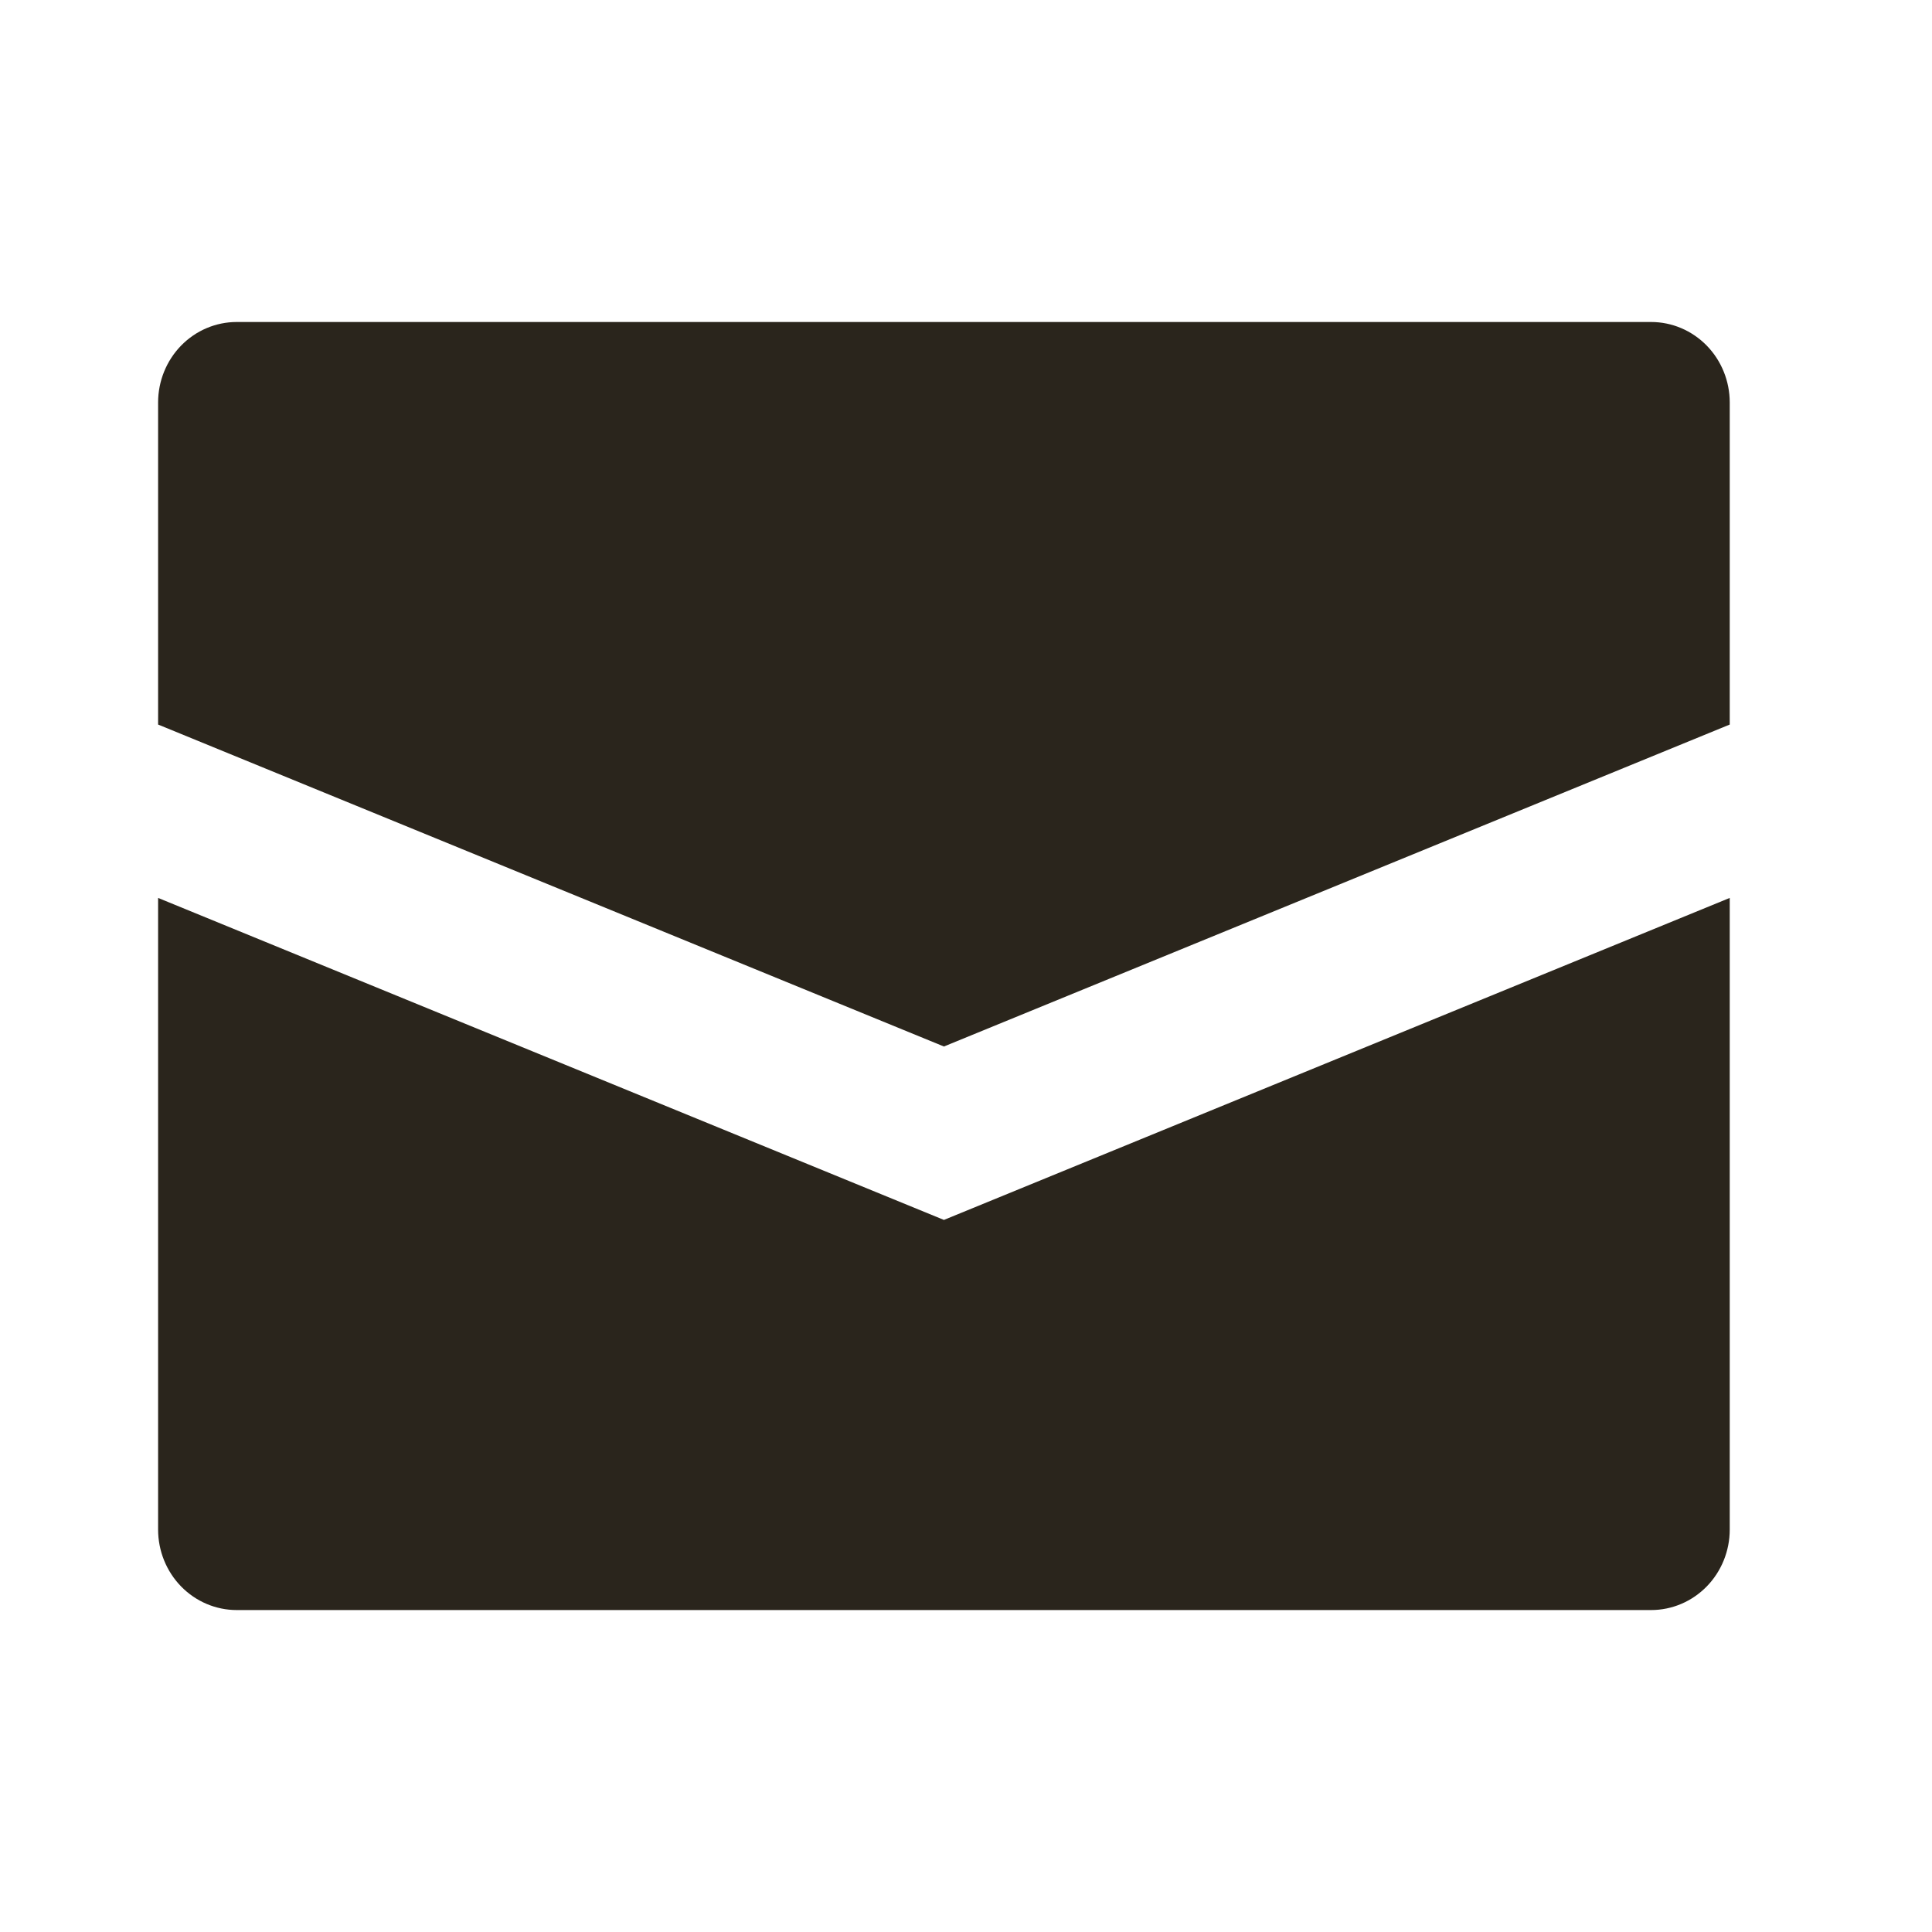
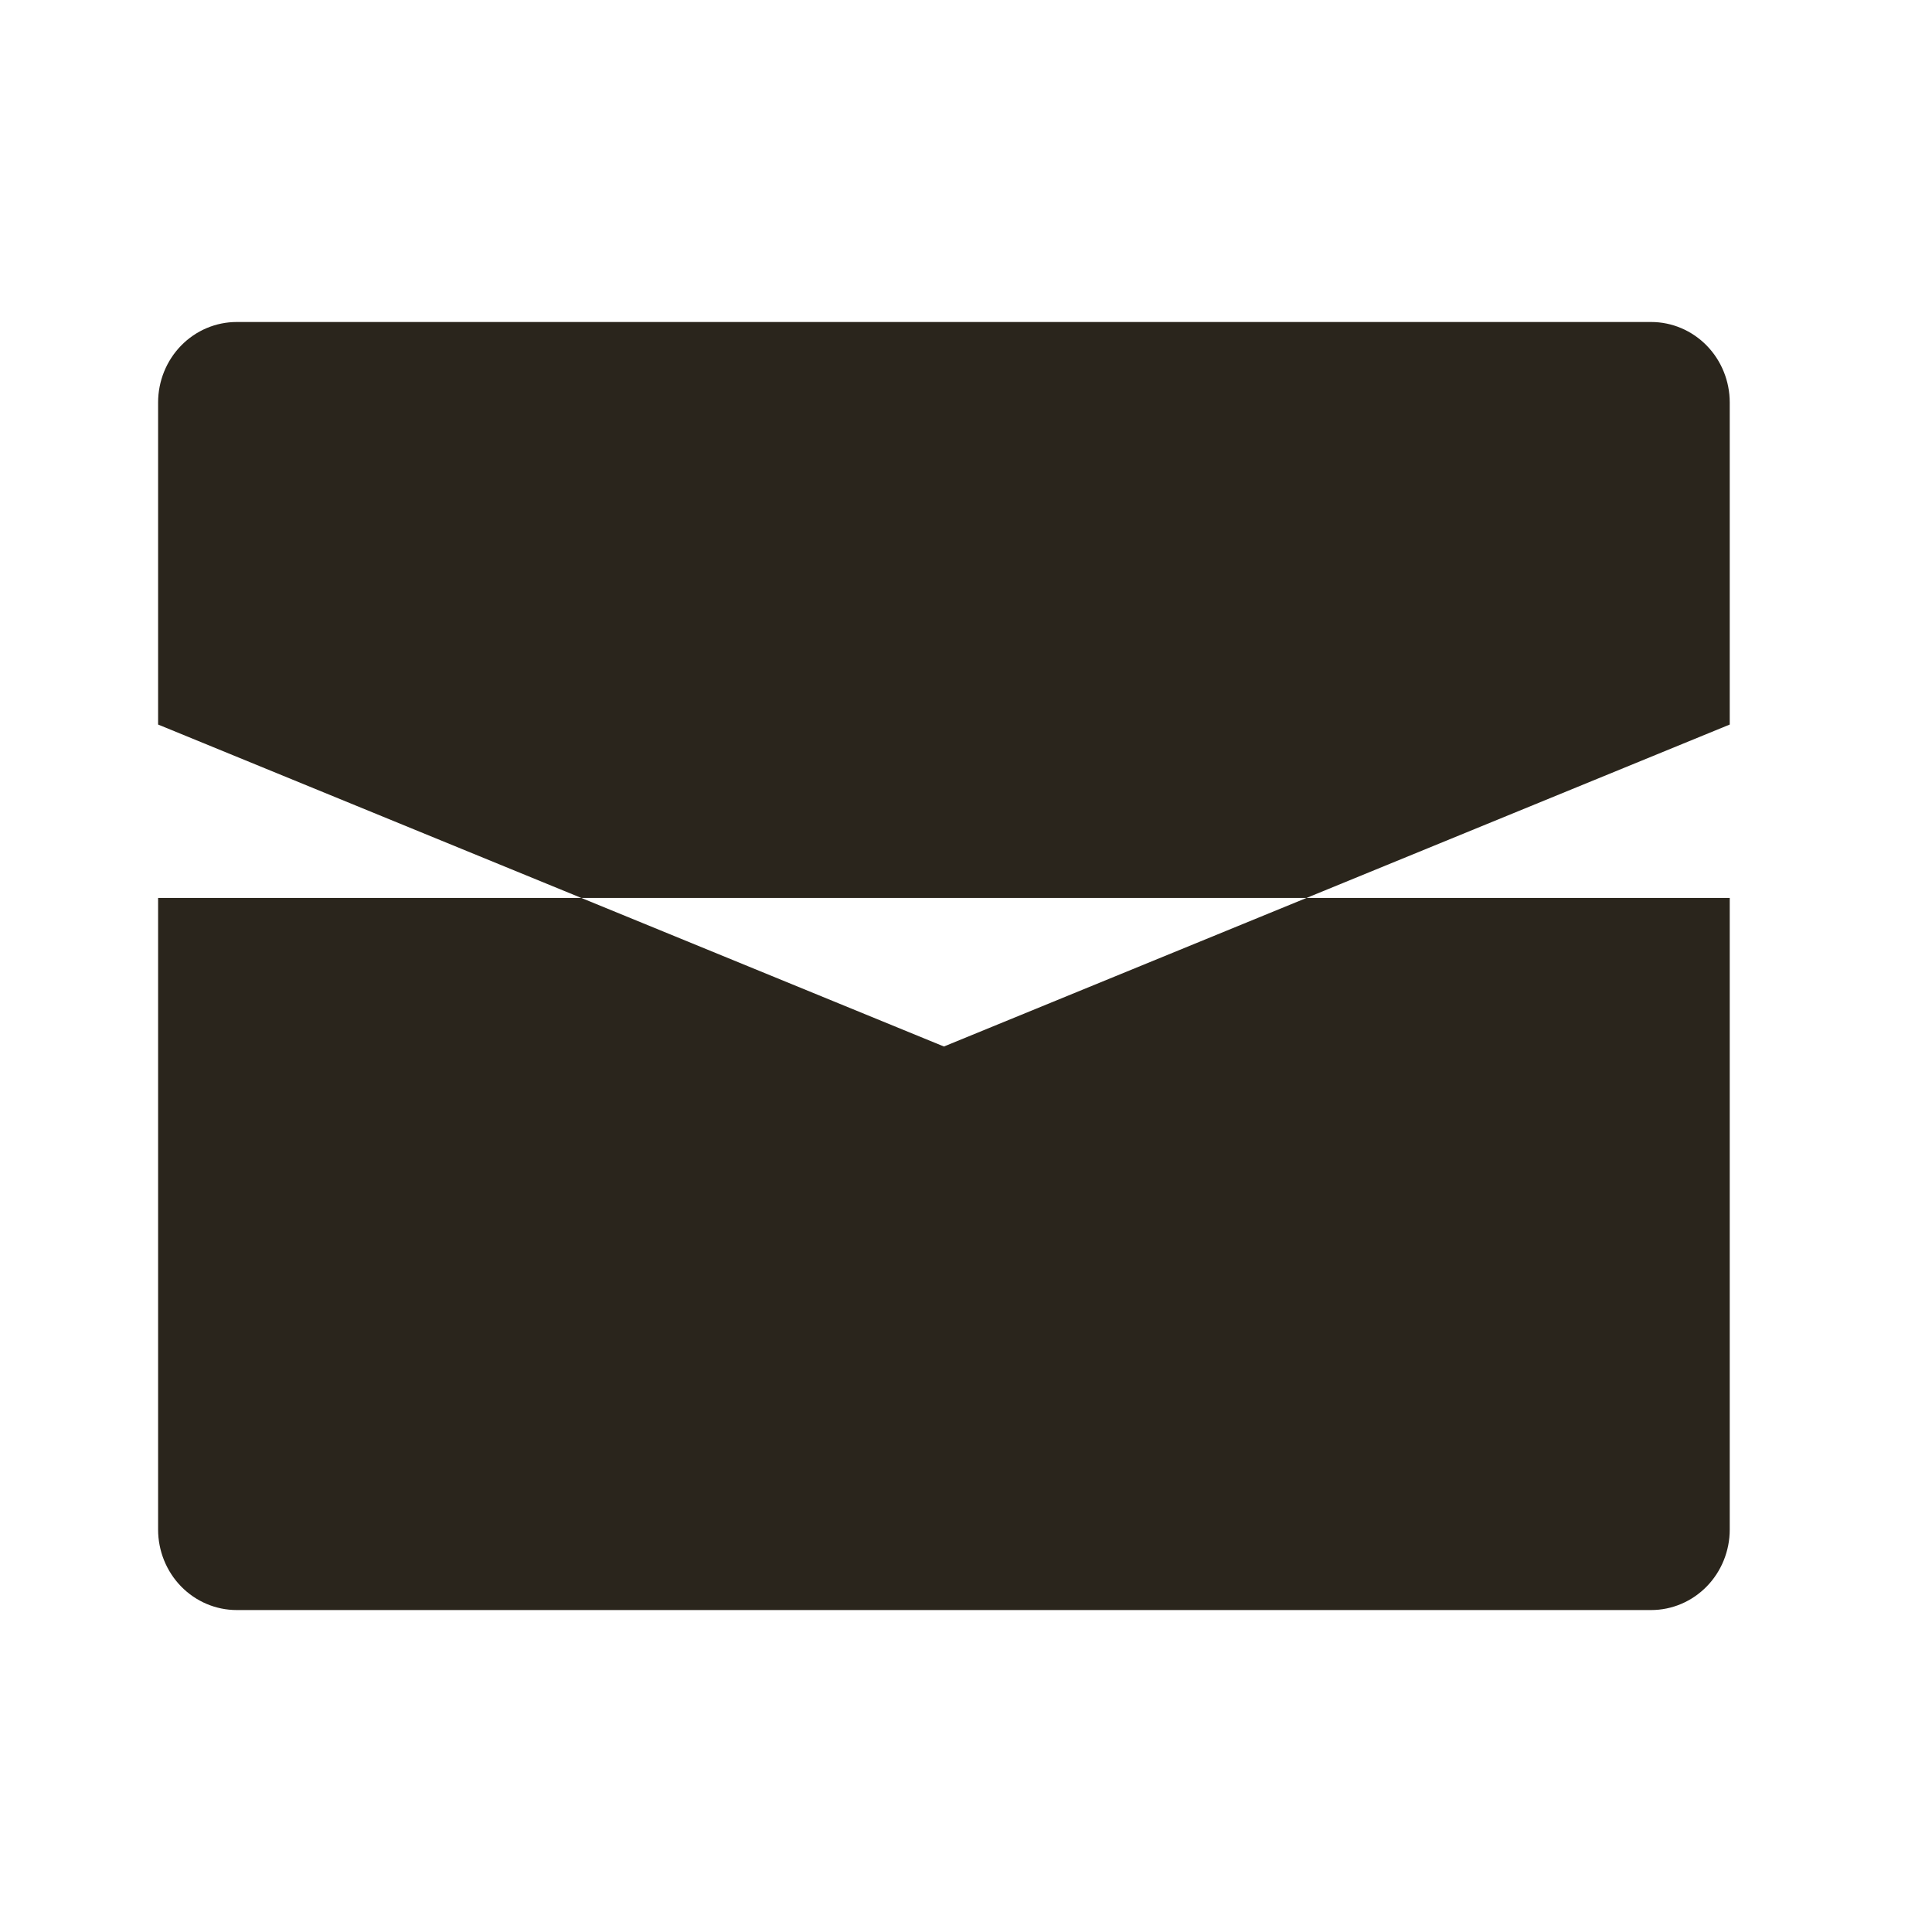
<svg xmlns="http://www.w3.org/2000/svg" width="42" height="42" viewBox="0 0 42 42" fill="none">
-   <path d="M37.603 8.75V15.751L20.52 22.75L3.437 15.751V8.75C3.437 8.286 3.617 7.841 3.937 7.513C4.257 7.185 4.692 7 5.145 7H35.895C36.348 7 36.782 7.185 37.103 7.513C37.423 7.841 37.603 8.286 37.603 8.75ZM3.437 19.52V33.251C3.437 33.715 3.617 34.16 3.937 34.488C4.257 34.816 4.692 35.001 5.145 35.001H35.895C36.348 35.001 36.782 34.816 37.103 34.488C37.423 34.16 37.603 33.715 37.603 33.251V19.52L20.52 26.52L3.437 19.52Z" fill="#2A251C" />
+   <path d="M37.603 8.75V15.751L20.52 22.75L3.437 15.751V8.75C3.437 8.286 3.617 7.841 3.937 7.513C4.257 7.185 4.692 7 5.145 7H35.895C36.348 7 36.782 7.185 37.103 7.513C37.423 7.841 37.603 8.286 37.603 8.75ZM3.437 19.52V33.251C3.437 33.715 3.617 34.16 3.937 34.488C4.257 34.816 4.692 35.001 5.145 35.001H35.895C36.348 35.001 36.782 34.816 37.103 34.488C37.423 34.16 37.603 33.715 37.603 33.251V19.52L3.437 19.52Z" fill="#2A251C" />
</svg>